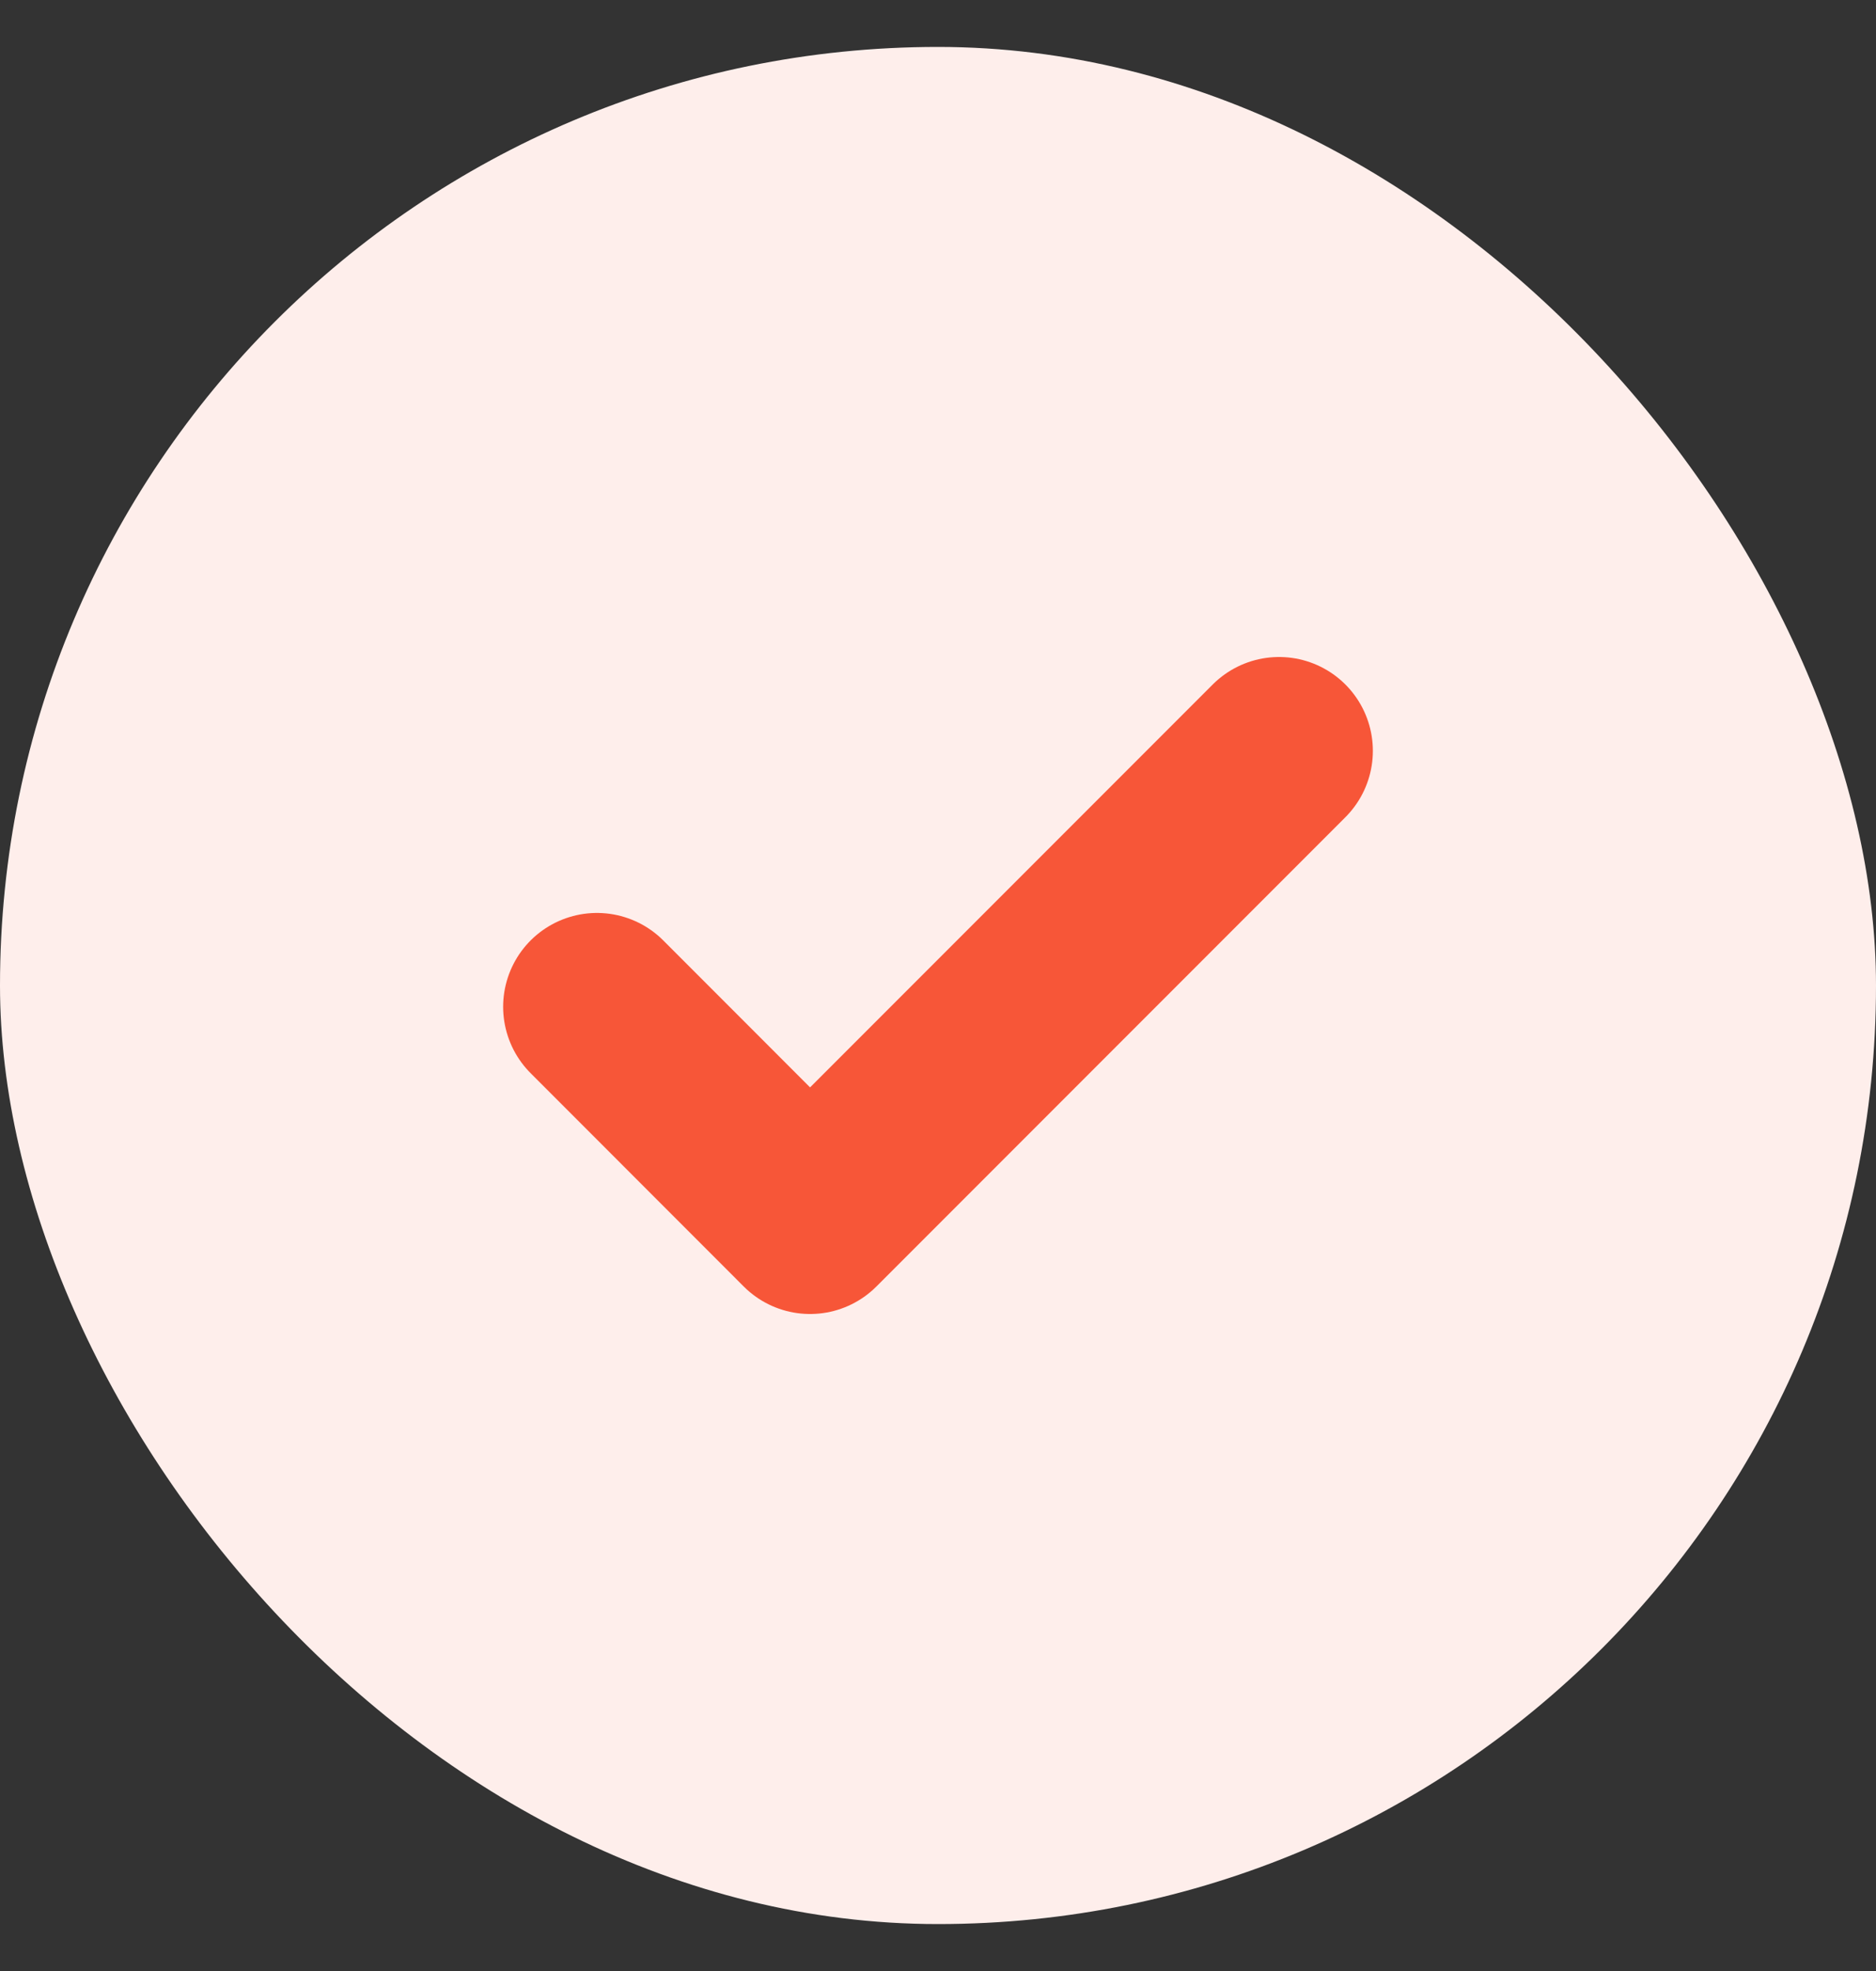
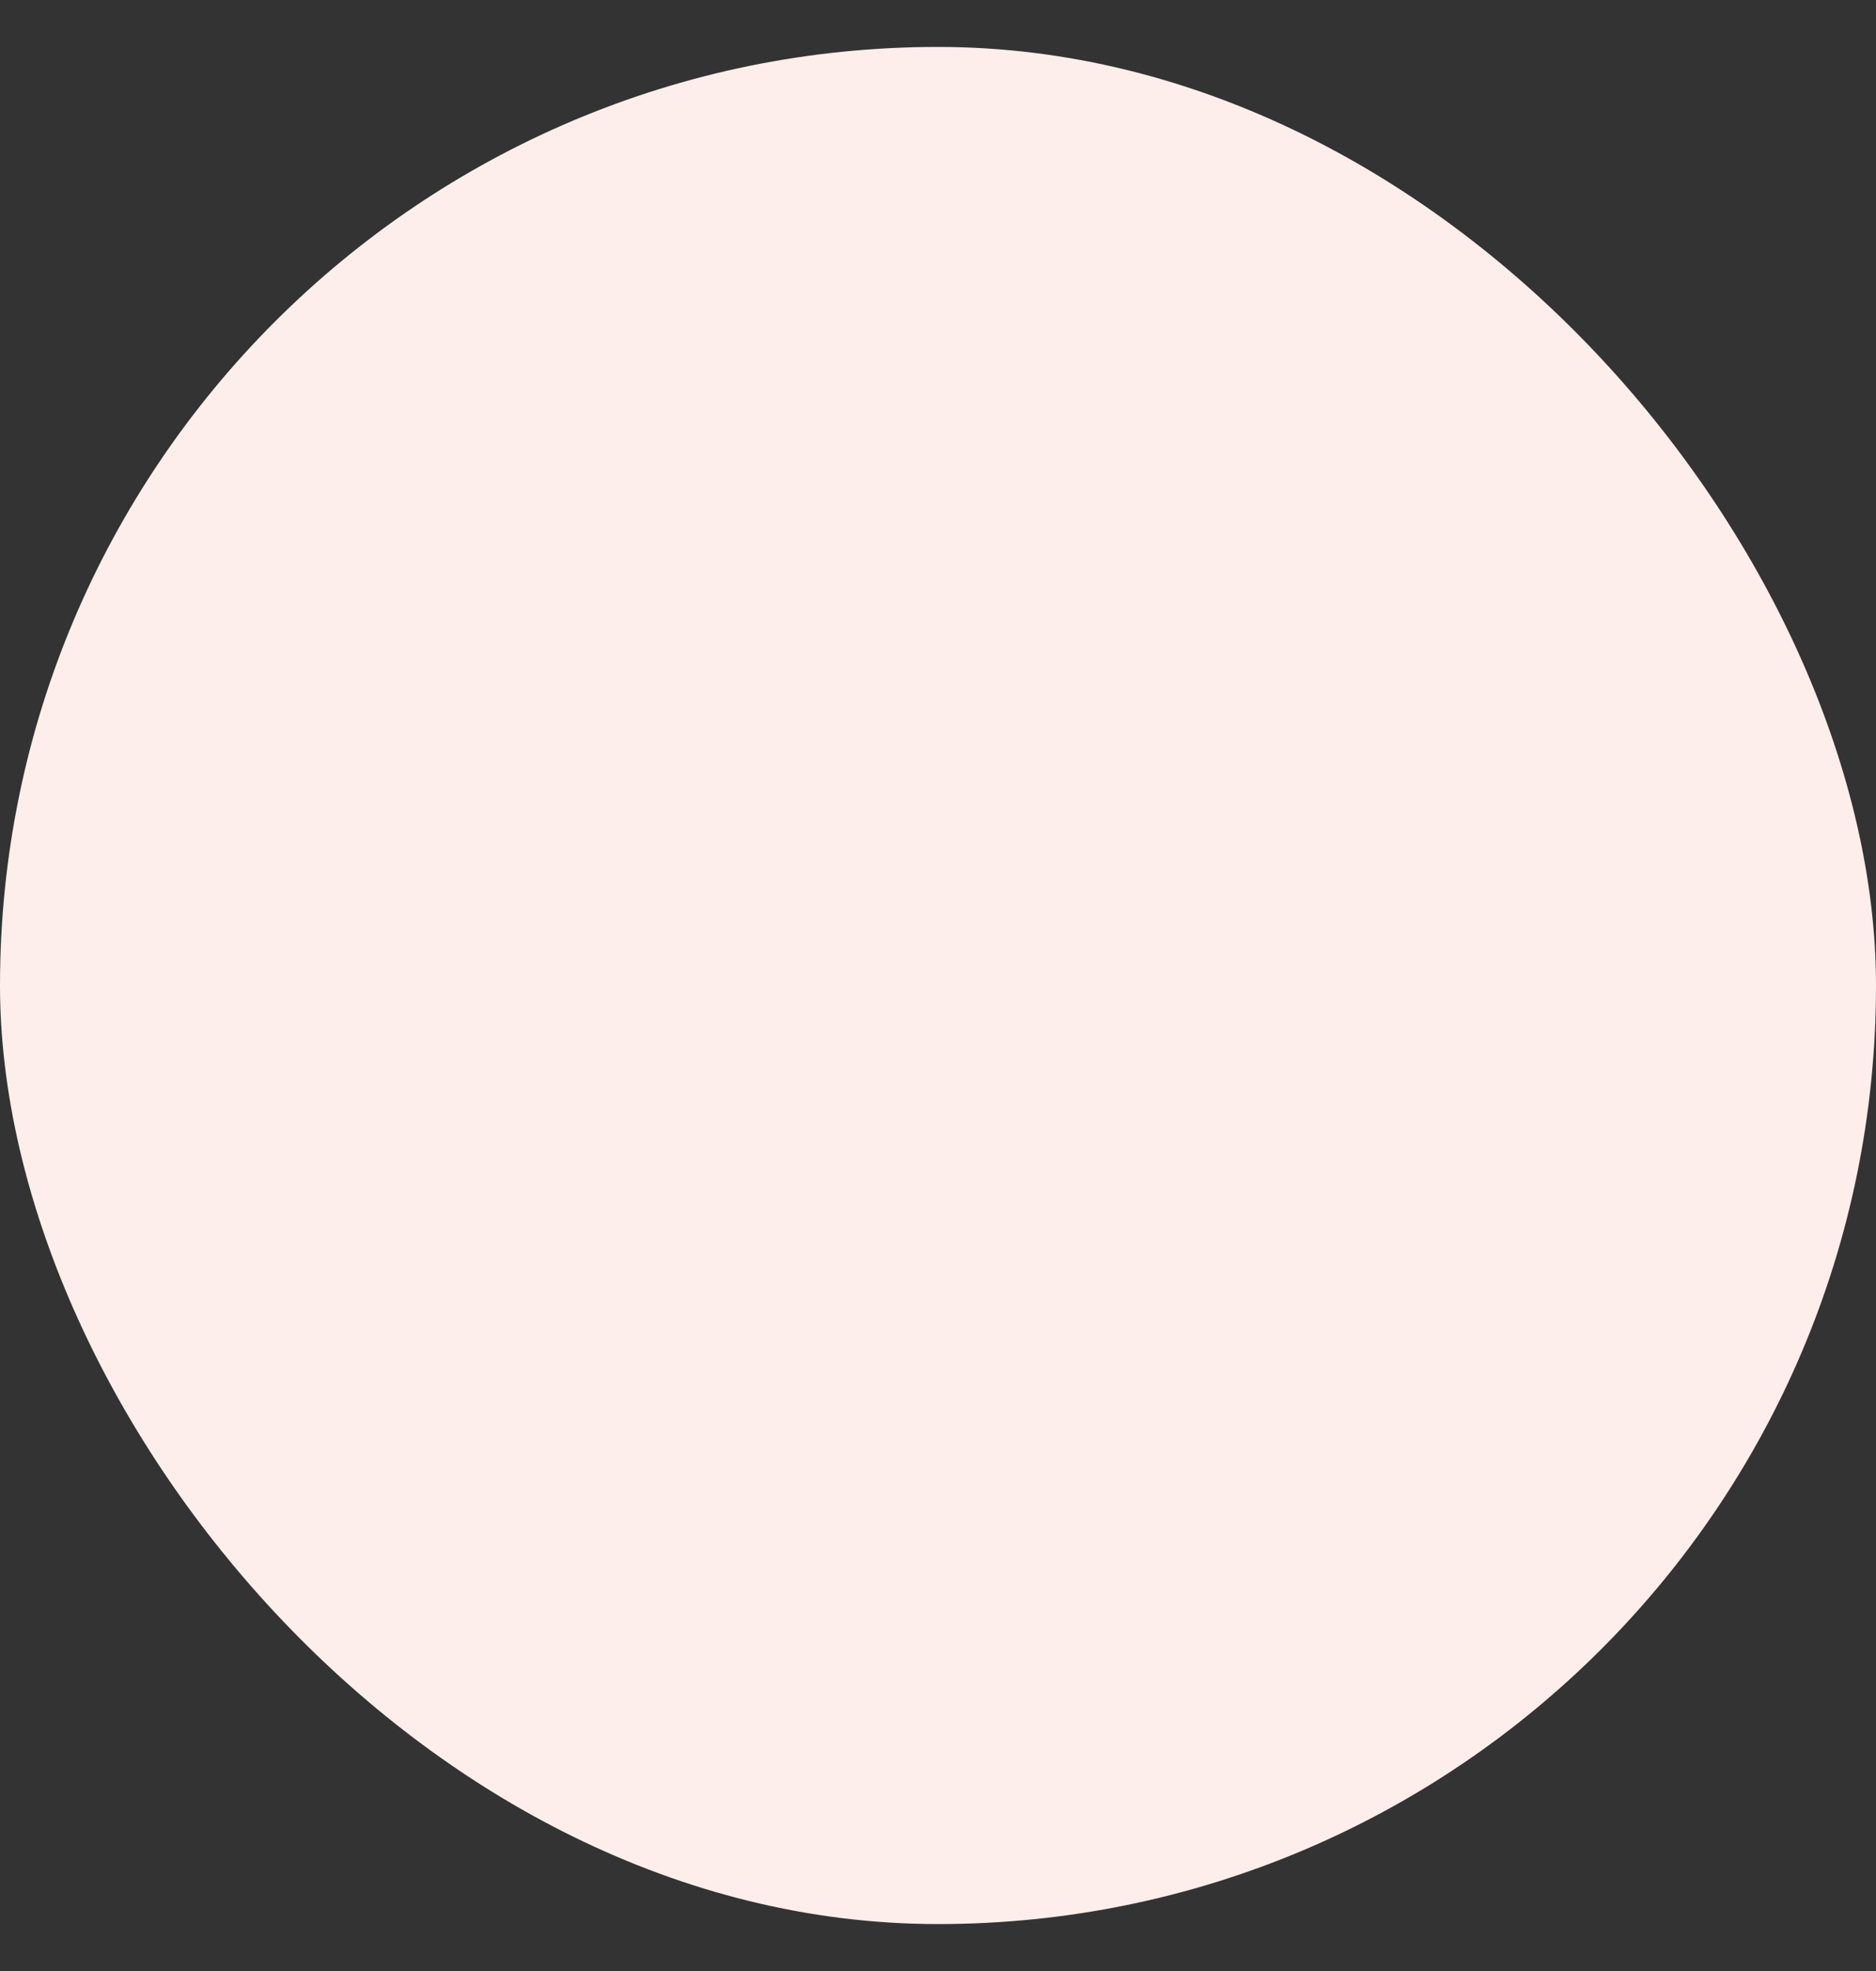
<svg xmlns="http://www.w3.org/2000/svg" width="20" height="21" viewBox="0 0 20 21" fill="none">
  <rect x="0" y="0" width="20" height="21" fill="#333333" stroke="none" />
  <rect y="0.5" width="20" height="20" rx="10" fill="#FEEEEB" />
-   <path d="M13.636 8L8.636 13L6.364 10.727" stroke="#F75638" stroke-width="2" stroke-linecap="round" stroke-linejoin="round" />
</svg>